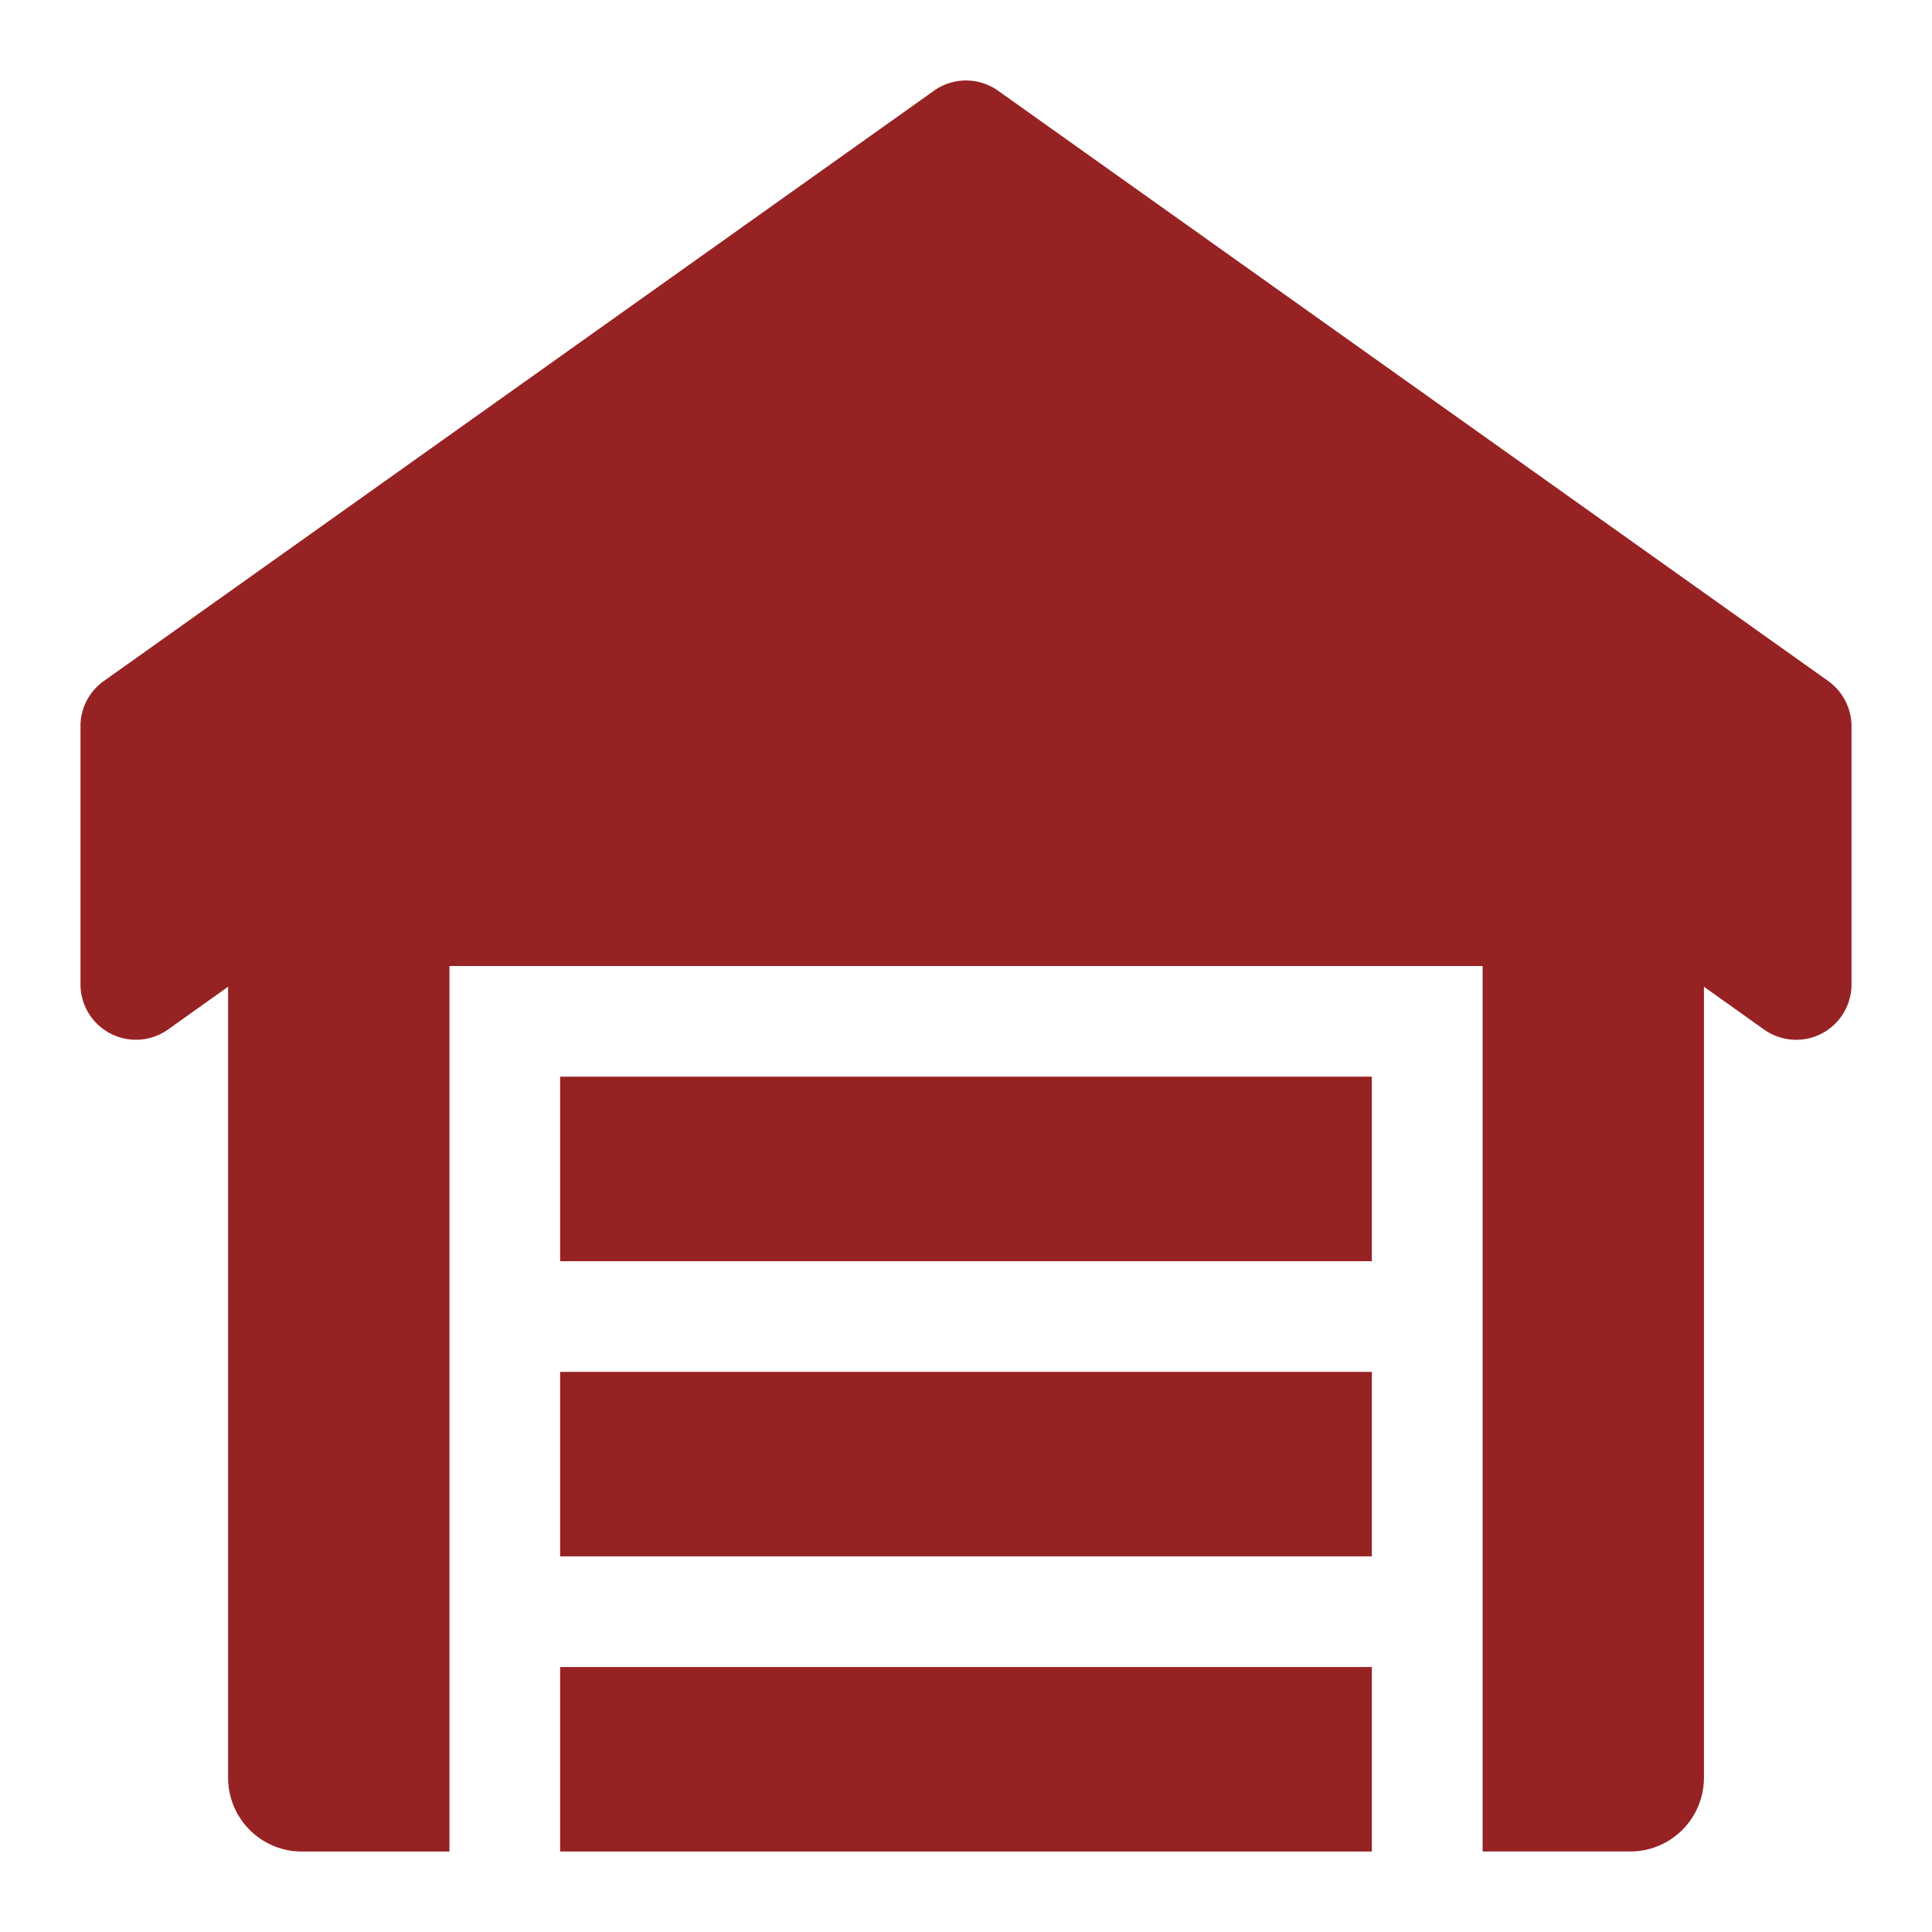
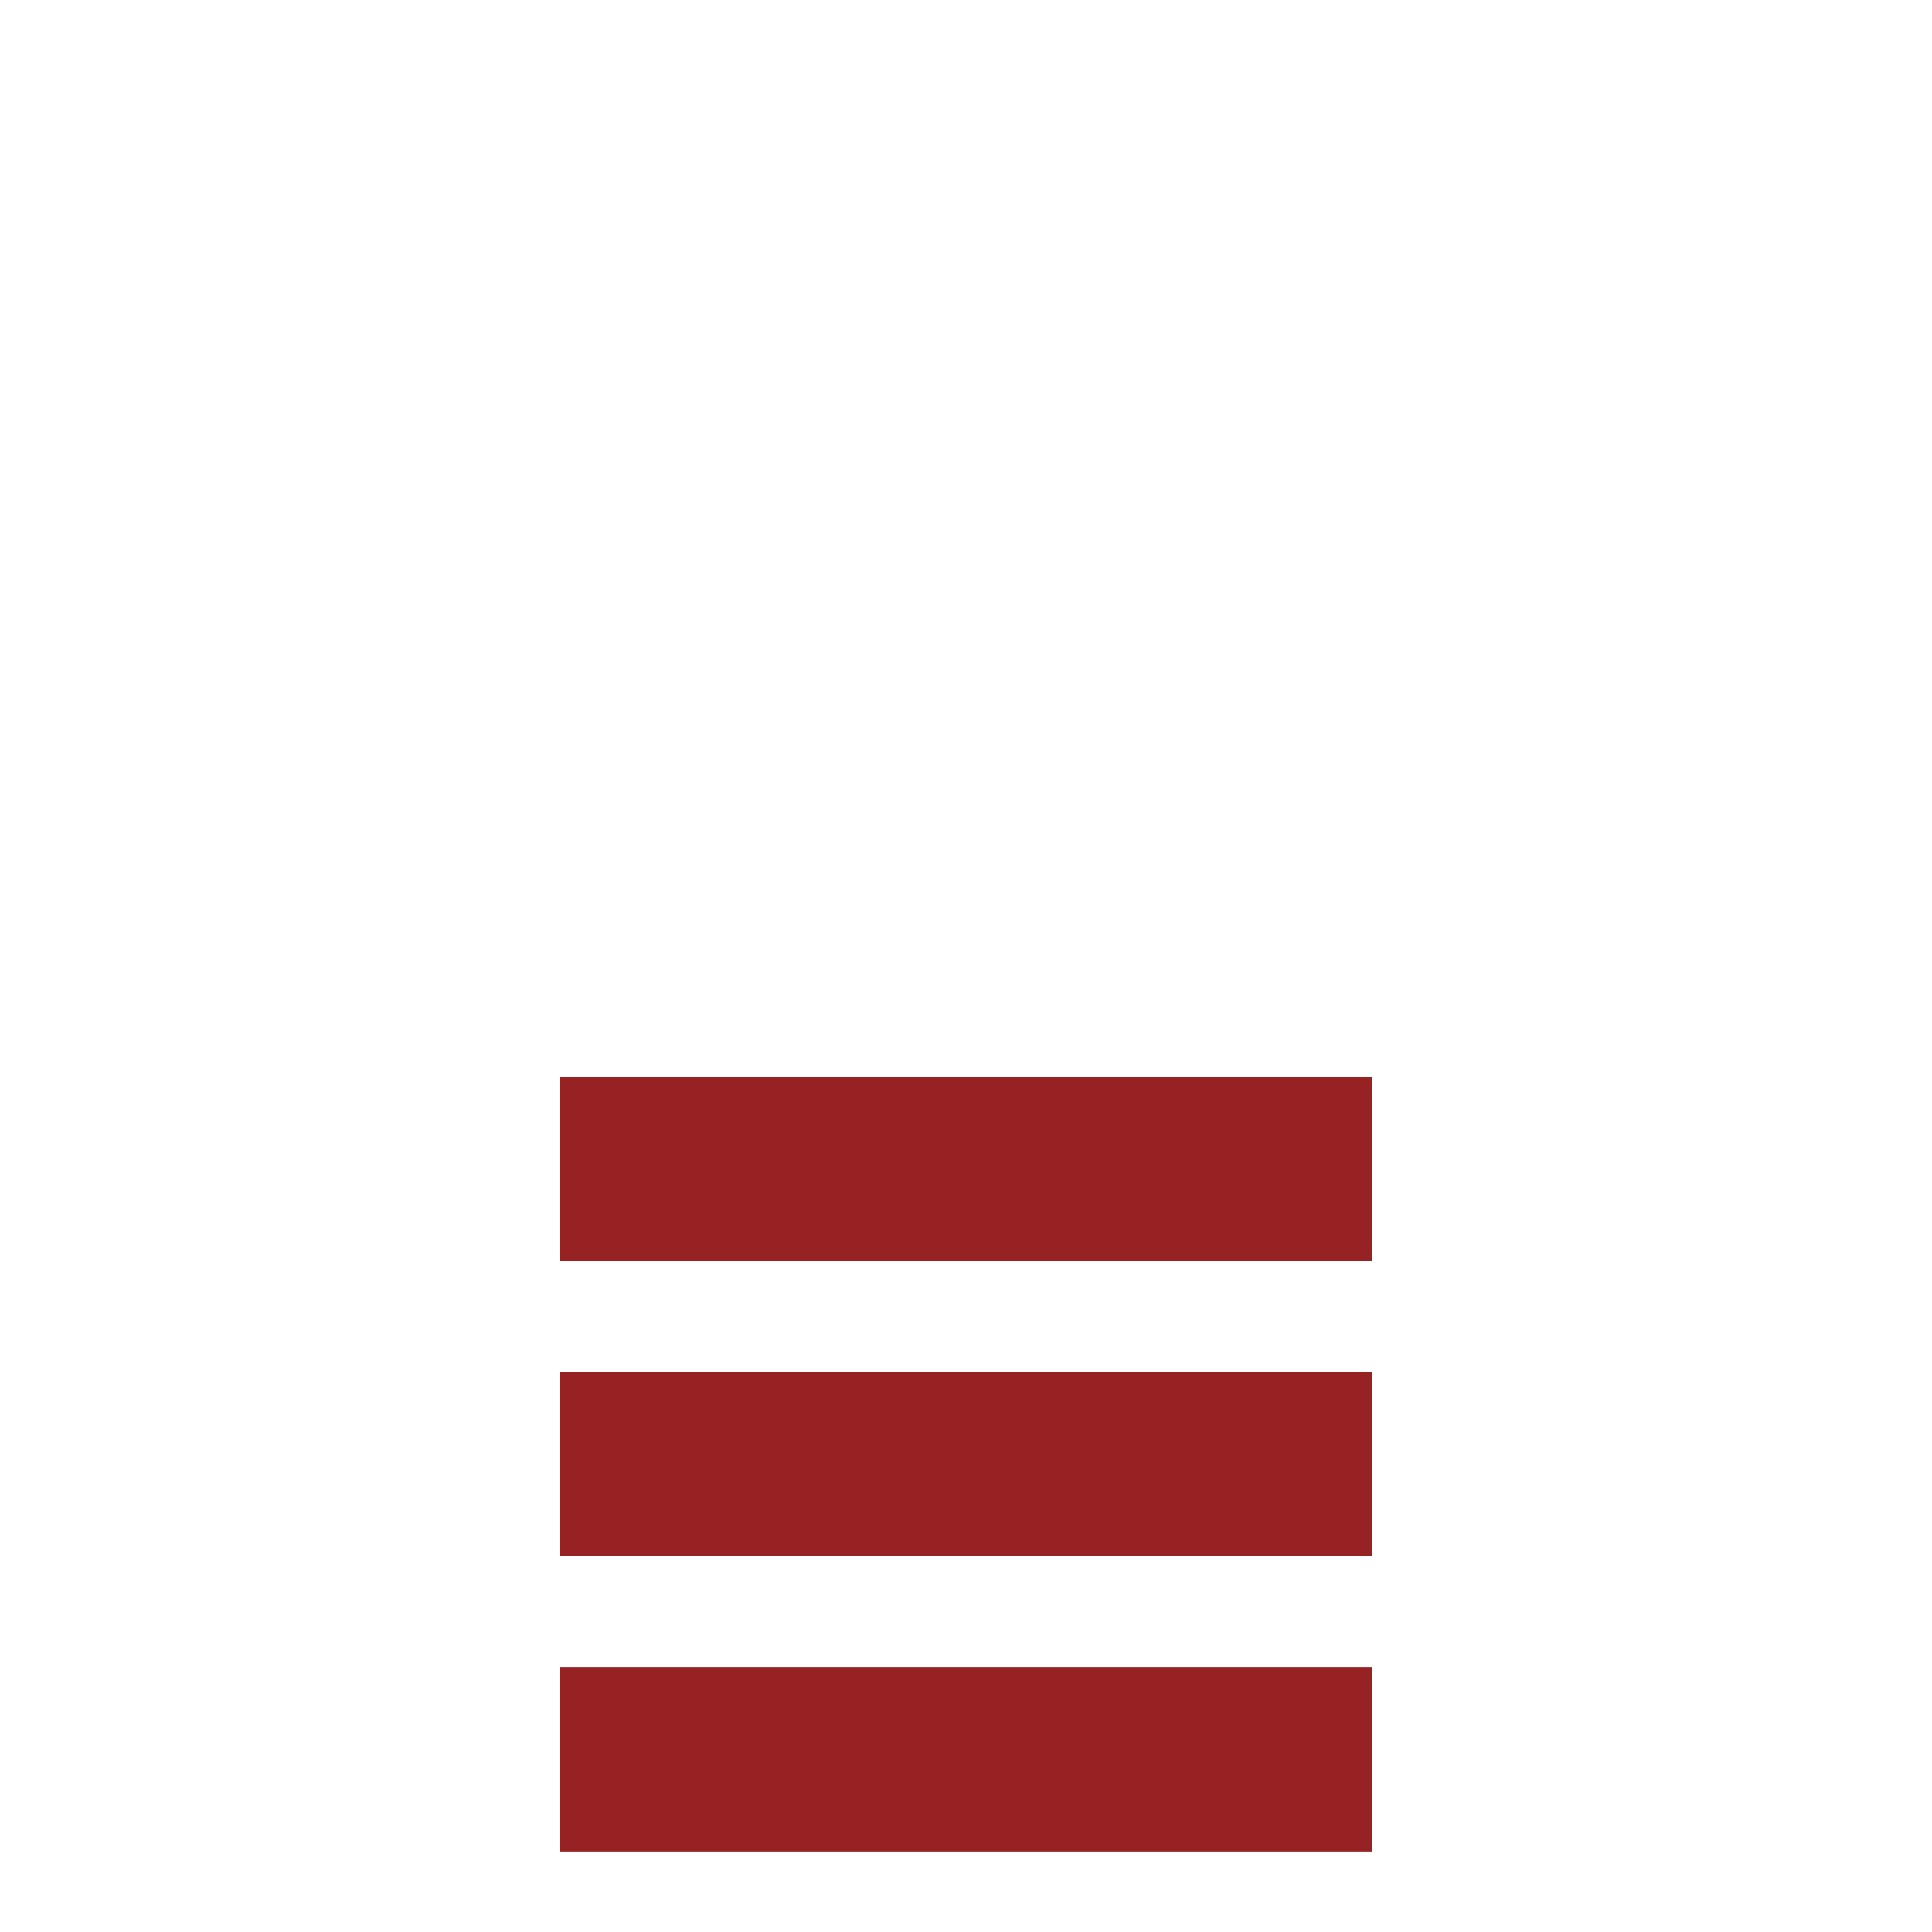
<svg xmlns="http://www.w3.org/2000/svg" width="48" height="48" fill="none">
-   <path fill="#972223" d="M45.423 16.921 24.797 2.254a1.375 1.375 0 0 0-1.593 0L2.578 16.921A1.37 1.37 0 0 0 2 18.041v6.418a1.377 1.377 0 0 0 2.17 1.122l1.497-1.066v19.652a1.833 1.833 0 0 0 1.833 1.834h3.667V24h25.668v22H40.5a1.833 1.833 0 0 0 1.834-1.834V24.515l1.494 1.064a1.38 1.38 0 0 0 1.428.102A1.38 1.38 0 0 0 46 24.458v-6.416a1.38 1.38 0 0 0-.577-1.12" />
-   <path fill="#972223" d="M13.916 41.417h20.167v4.584H13.916zm0-7.333h20.167v4.583H13.916zm0-7.334h20.167v4.584H13.916z" />
+   <path fill="#972223" d="M13.916 41.417h20.167v4.584H13.916zm0-7.333h20.167v4.583H13.916zm0-7.334h20.167v4.584H13.916" />
</svg>